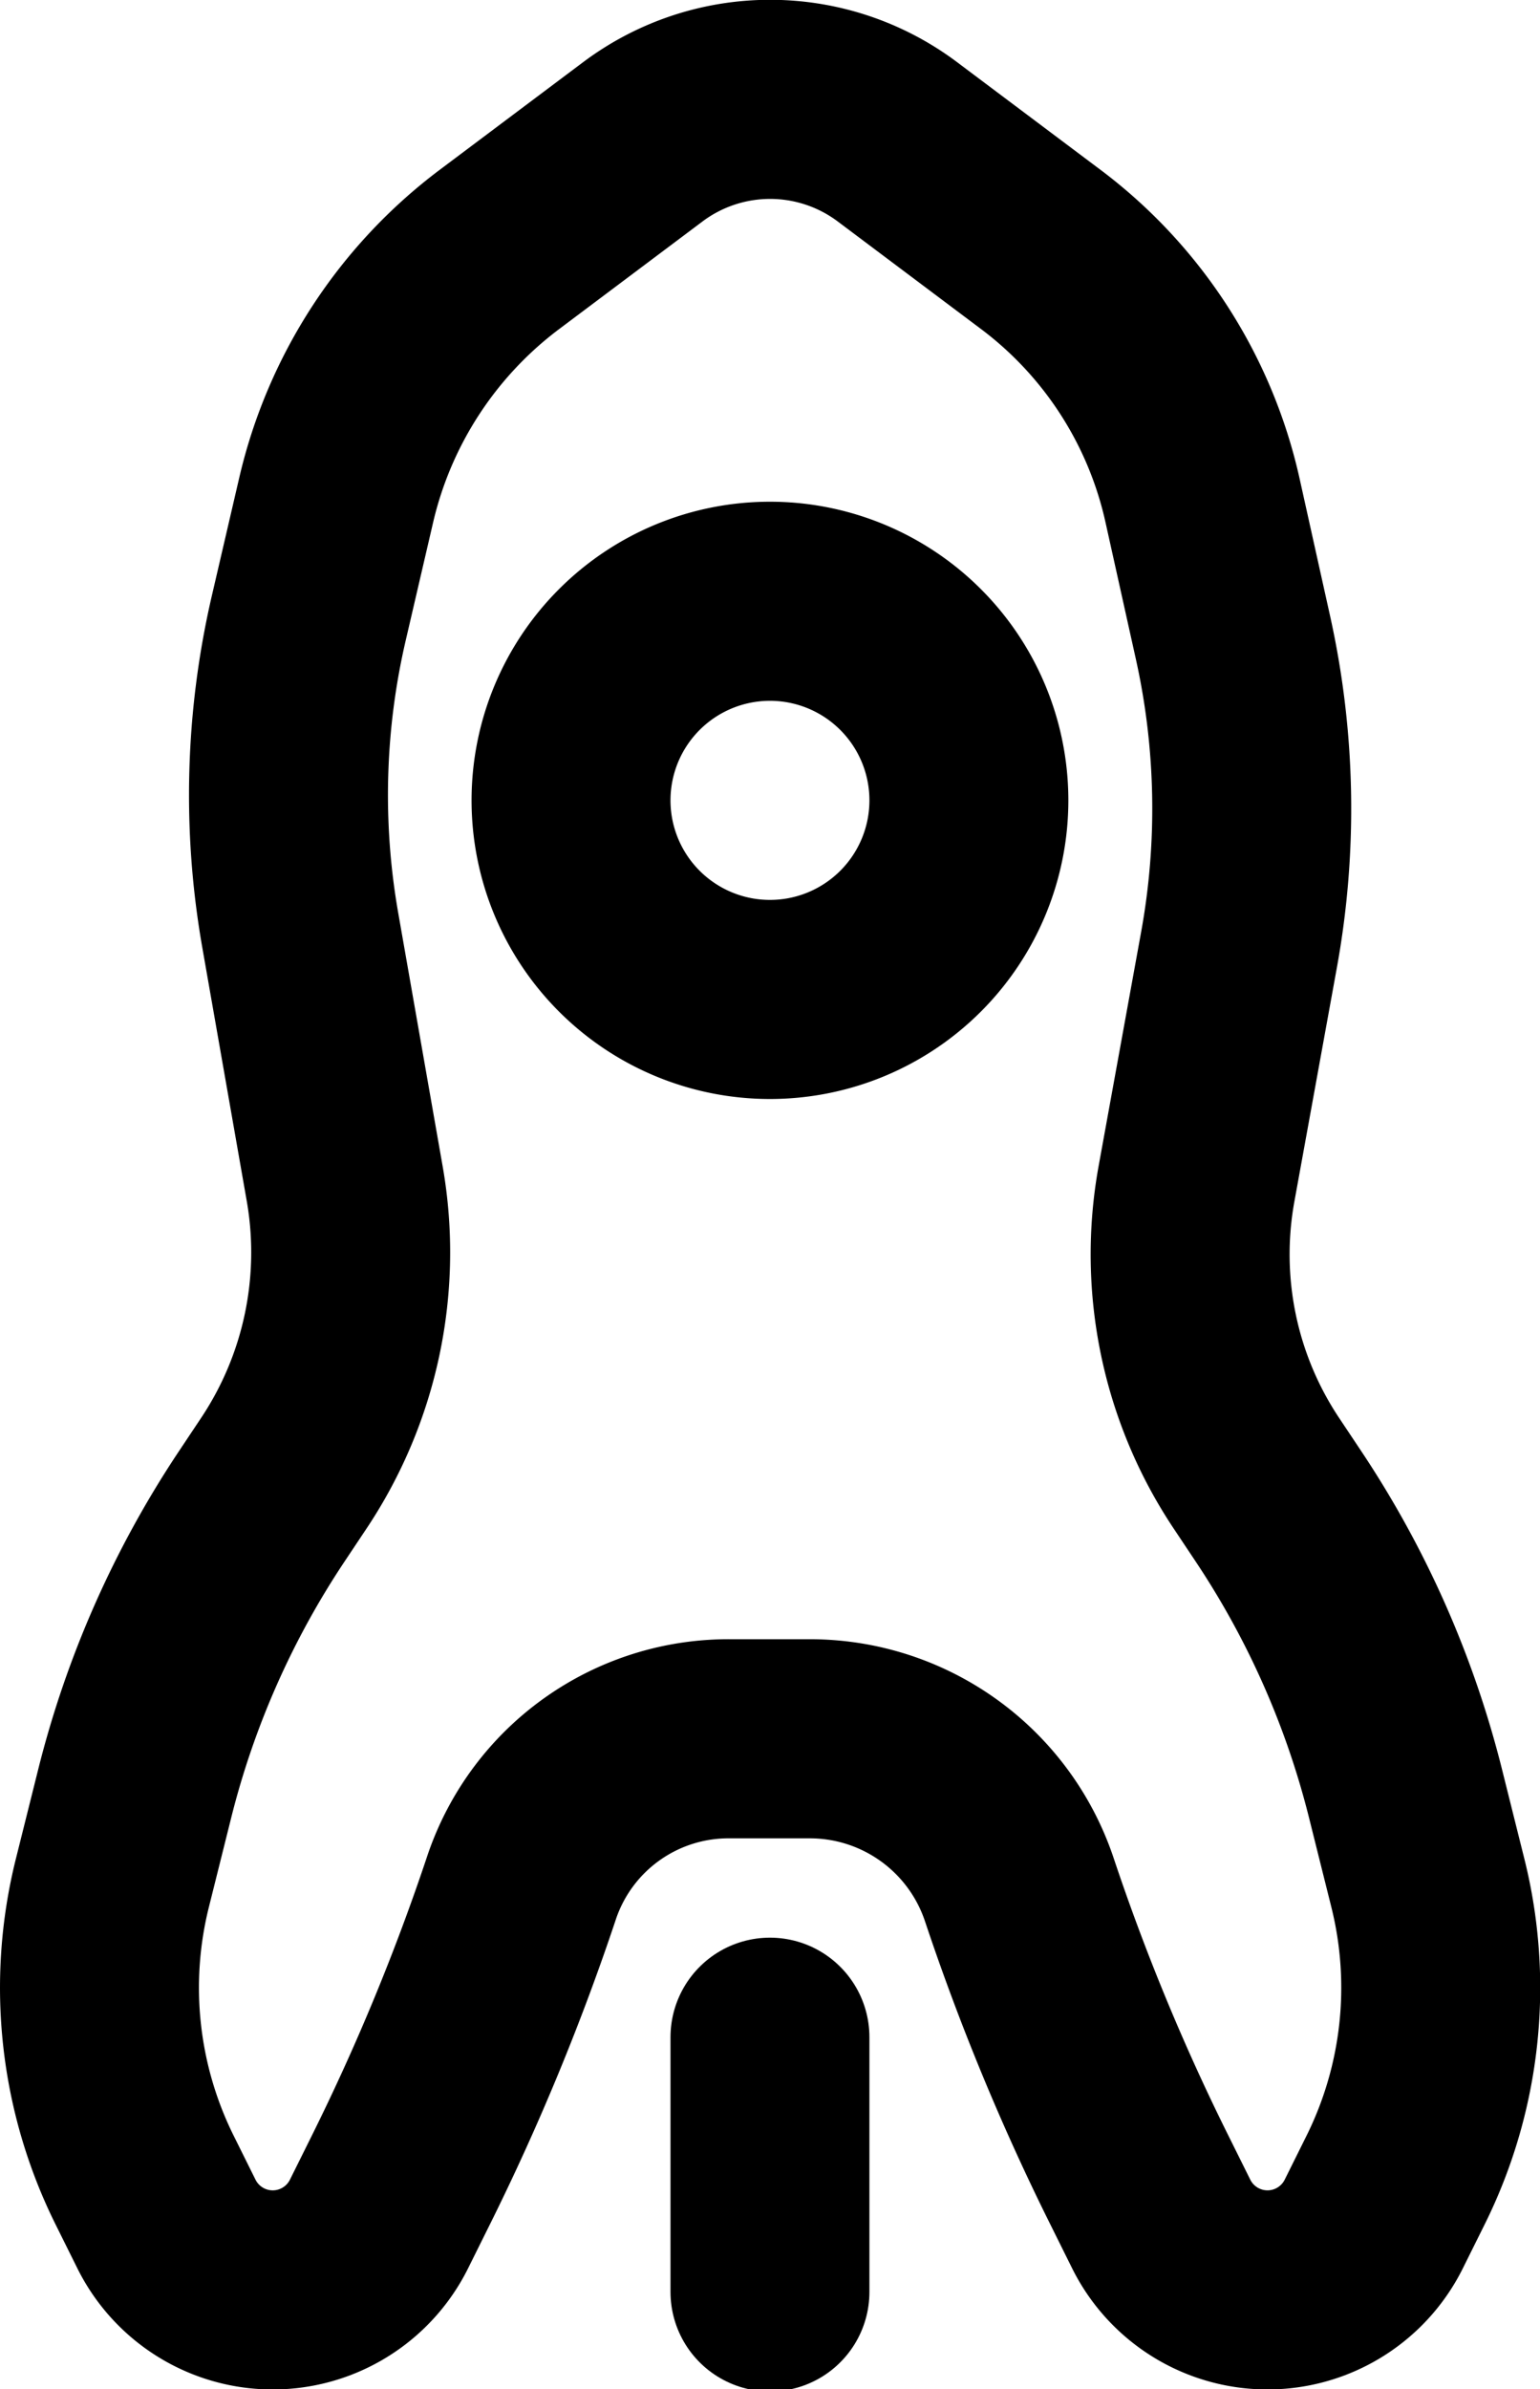
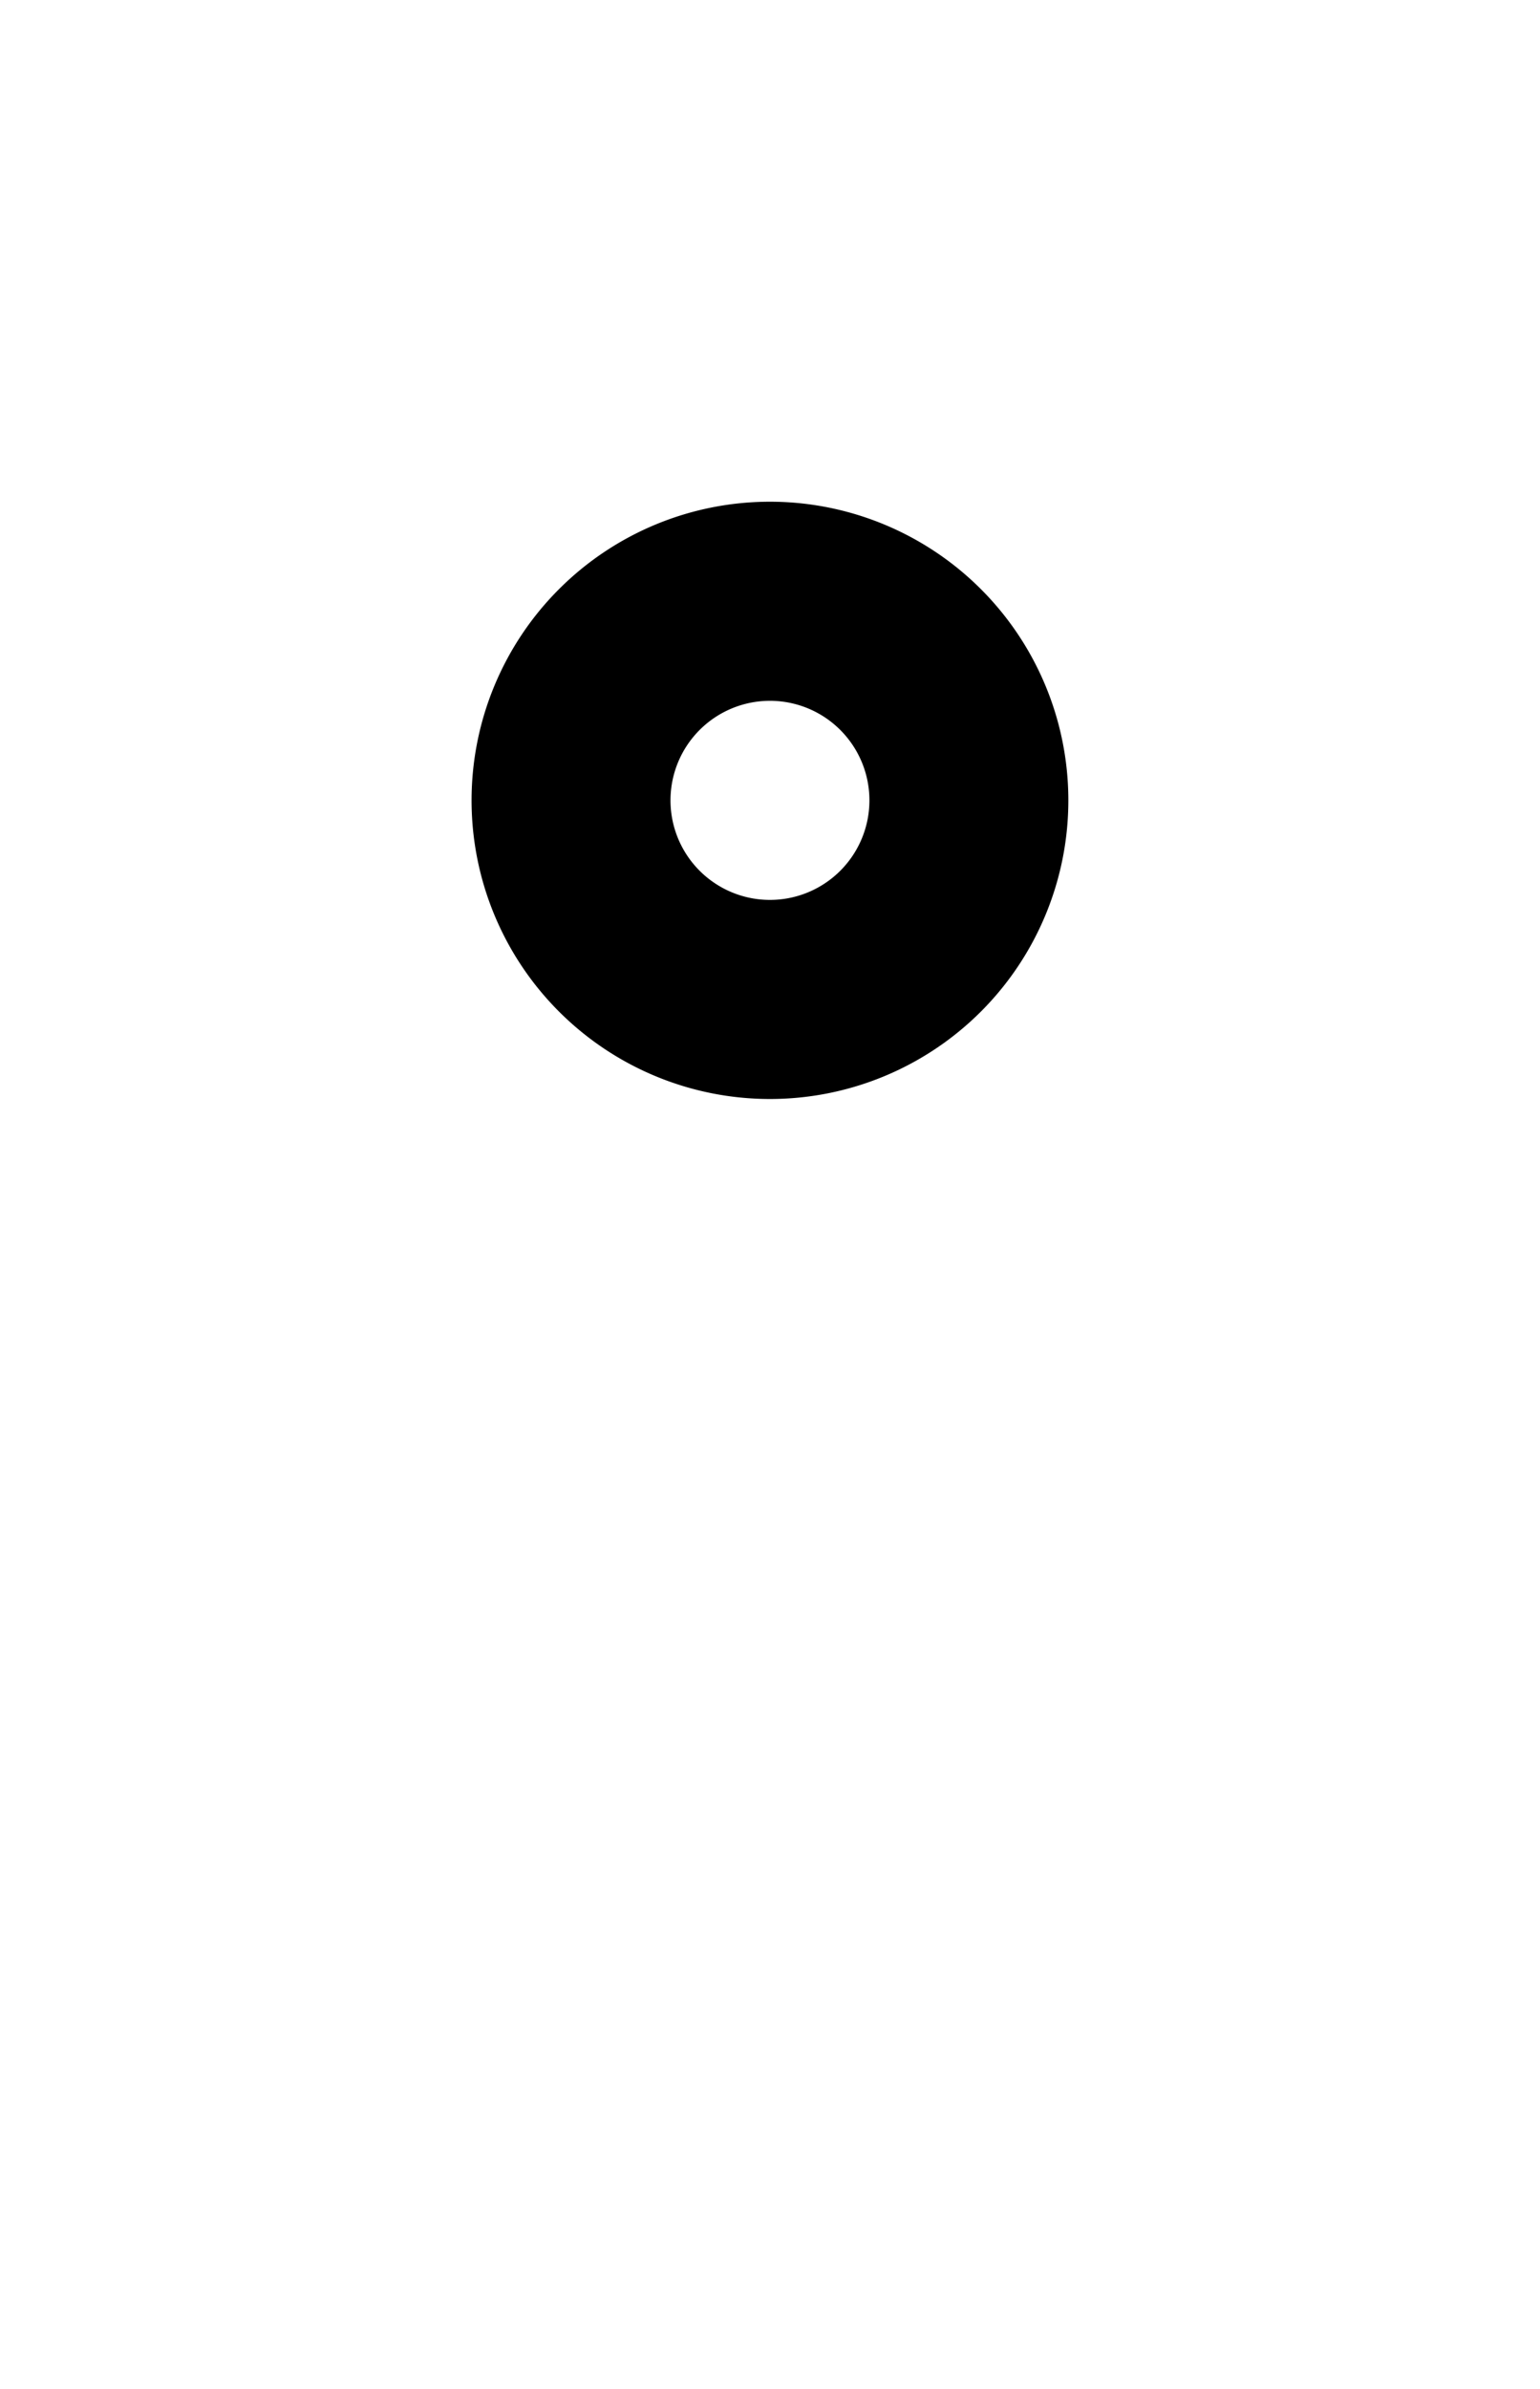
<svg xmlns="http://www.w3.org/2000/svg" xmlns:ns1="http://www.inkscape.org/namespaces/inkscape" xmlns:ns2="http://sodipodi.sourceforge.net/DTD/sodipodi-0.dtd" width="387.074" height="600" viewBox="0 0 387.074 600" version="1.1" id="svg1" ns1:version="1.4 (e7c3feb100, 2024-10-09)" ns2:docname="fairydust.svg">
  <ns2:namedview id="namedview" pagecolor="#ffffff" bordercolor="#000000" borderopacity="1" ns1:showpageshadow="0" ns1:pageopacity="0" ns1:pagecheckerboard="0" ns1:deskcolor="#5f5f5f" ns1:document-units="px" ns1:zoom="1.4142136" ns1:cx="78.135297" ns1:cy="307.59144" ns1:window-width="1280" ns1:window-height="1440" ns1:window-x="0" ns1:window-y="0" ns1:window-maximized="0" ns1:current-layer="layer" showgrid="true" showguides="true">
    <ns1:grid id="grid" units="px" originx="0" originy="100" spacingx="25" spacingy="25" empcolor="#0099e5" empopacity="0.302" color="#0099e5" opacity="0.149" empspacing="4" enabled="true" visible="true" />
    <ns2:guide position="33.073,33.073" orientation="1,0" id="guide1" ns1:locked="false" />
    <ns2:guide position="33.073,33.073" orientation="0,-1" id="guide2" ns1:locked="false" />
  </ns2:namedview>
  <defs id="defs">
    <ns1:path-effect effect="fillet_chamfer" id="path-effect3" is_visible="true" lpeversion="1" nodesatellites_param="F,0,0,1,1,10.583,0,1 @ F,0,0,1,1,10.583,0,1 @ F,0,0,1,1,10.583,0,1 @ F,0,0,1,1,10.583,0,1 @ F,0,0,1,1,10.583,0,1 @ F,0,0,1,1,10.583,0,1 @ F,0,0,1,1,10.583,0,1 @ F,0,0,1,1,10.583,0,1 @ F,0,0,1,1,10.583,0,1 @ F,0,1,1,1,15.875,0,1 @ F,0,0,1,1,10.583,0,1 @ F,0,0,1,1,10.583,0,1 @ F,0,0,1,1,10.583,0,1 @ F,0,0,1,1,10.583,0,1 @ F,0,1,1,1,15.875,0,1 @ F,0,0,1,1,10.583,0,1 @ F,0,0,1,1,10.583,0,1" radius="60" unit="px" method="arc" mode="F" chamfer_steps="1" flexible="false" use_knot_distance="true" apply_no_radius="true" apply_with_radius="true" only_selected="true" hide_knots="true" />
  </defs>
  <g ns1:label="Layer" ns1:groupmode="layer" id="layer">
-     <path style="fill:none;stroke:#000000;stroke-width:13.229;stroke-linecap:round;stroke-linejoin:round" d="M 87.883,82.192 90.711,66.637 A 52.408,52.408 88.888 0 0 90.308,45.893 L 88.285,36.79 A 28.609,28.609 57.171 0 0 77.523,20.108 l -9.525,-7.144 a 14.111,14.111 0 0 0 -16.933,0 l -9.525,7.144 A 29.043,29.043 123.108 0 0 30.677,36.767 l -1.822,7.839 a 51.926,51.926 91.566 0 0 -0.567,20.733 l 2.956,16.842 A 26.431,26.431 101.868 0 1 27.202,101.41 l -1.488,2.232 a 61.1,61.1 113.863 0 0 -8.437,19.073 l -1.481,5.924 a 28.708,28.708 83.799 0 0 2.145,19.744 l 1.449,2.915 a 7.893,7.893 0 0 0 14.136,0 l 1.449,-2.915 a 151.299,151.299 112.436 0 0 8.059,-19.517 14.511,14.511 144.71 0 1 13.851,-9.804 h 5.292 a 14.684,14.684 35.783 0 1 13.93,10.04 149.515,149.515 67.516 0 0 7.98,19.28 l 1.449,2.915 a 7.893,7.893 3.4532193e-6 0 0 14.136,0 l 1.449,-2.915 a 28.708,28.708 96.201 0 0 2.145,-19.744 l -1.481,-5.924 a 61.1,61.1 66.137 0 0 -8.437,-19.073 L 91.86,101.41 A 26.198,26.198 78.307 0 1 87.883,82.192 Z" id="path2" ns2:nodetypes="cccccccccccccccccc" ns1:label="var1" transform="matrix(3.78,0,0,3.78,-31.463,-13.383)" ns1:original-d="M 85.989585,92.604236 92.604169,56.223994 85.989585,26.458332 59.531251,6.6145816 33.072917,26.458332 26.458334,54.914373 33.072917,92.604236 19.84375,112.44798 l -6.614583,26.45833 13.229167,26.60614 13.229167,-26.60614 6.614583,-19.84374 h 26.458334 l 6.614584,19.84374 13.229167,26.60614 13.229171,-26.60614 -6.614588,-26.45833 z" ns1:path-effect="#path-effect3" />
-     <path style="fill:none;stroke:#000000;stroke-width:50;stroke-linecap:round;paint-order:markers fill stroke" d="M 193.526,575.584 V 511.617" id="path1" ns2:nodetypes="cc" />
    <path id="path3" style="fill:none;stroke:#000000;stroke-width:50;stroke-linecap:round;paint-order:markers fill stroke" d="m 243.526,201 a 50,50 0 0 1 -50,50 50,50 0 0 1 -50,-50 50,50 0 0 1 50,-50 50,50 0 0 1 50,50 z" />
  </g>
</svg>